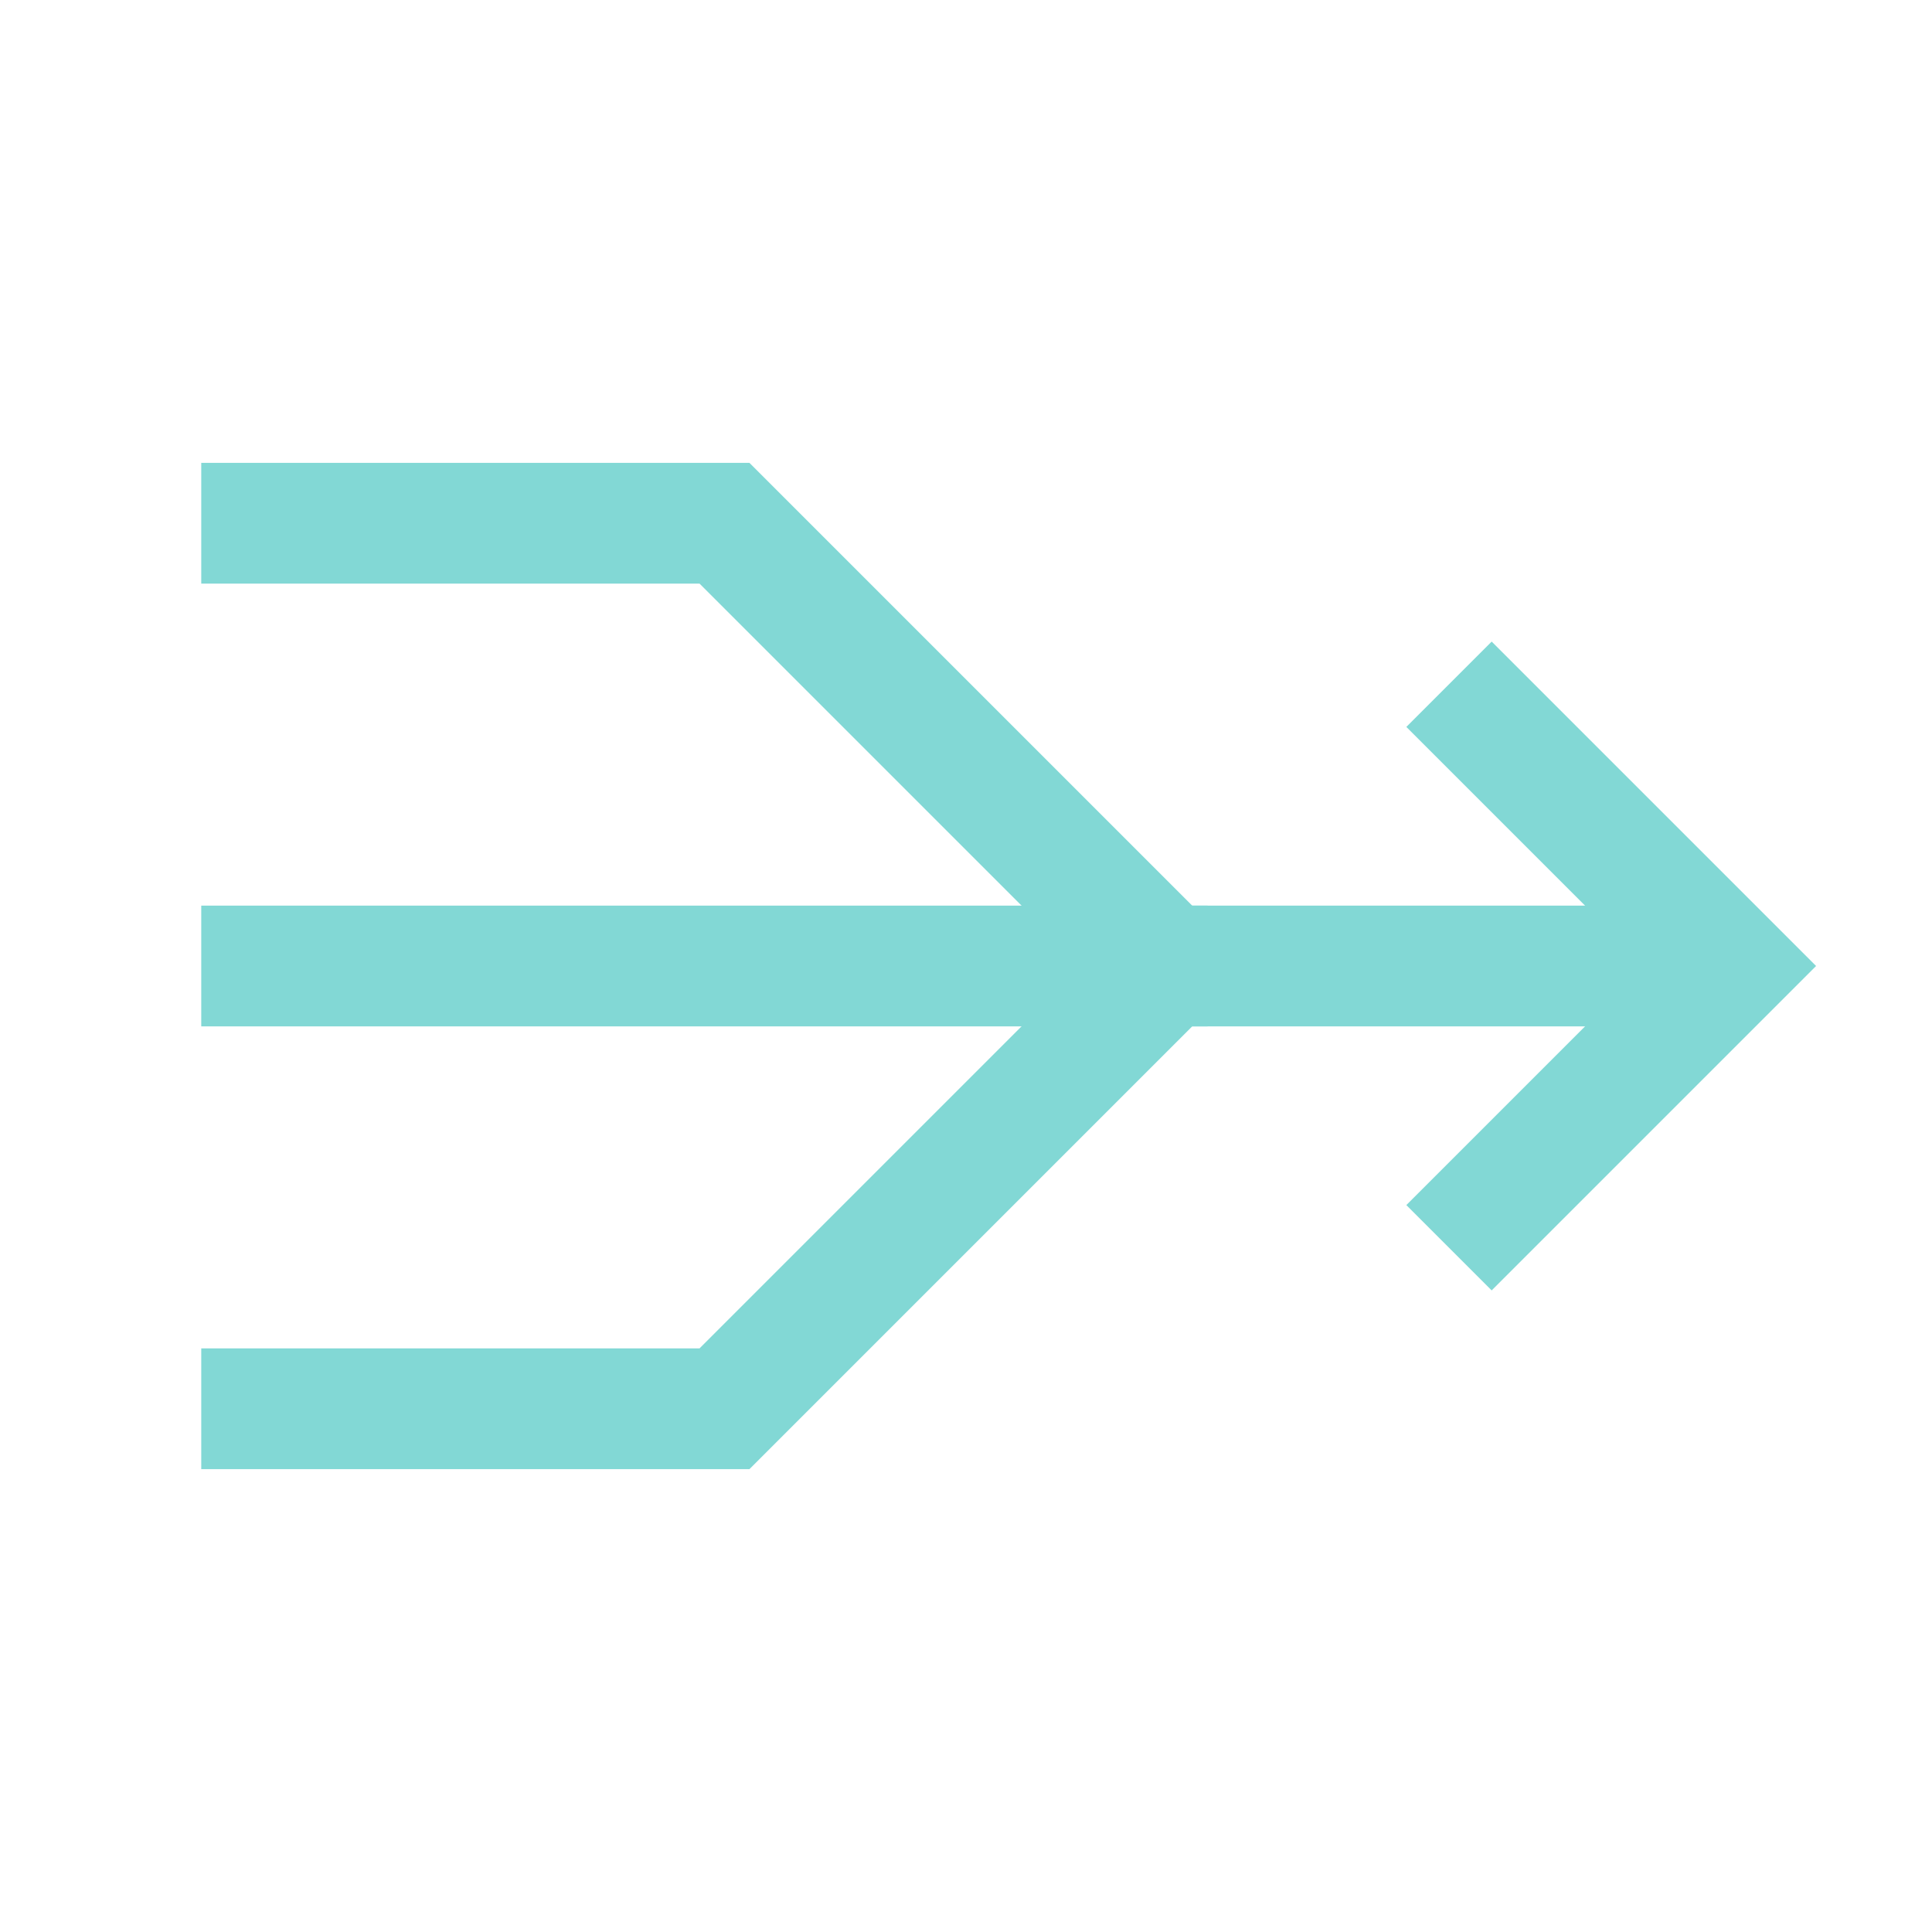
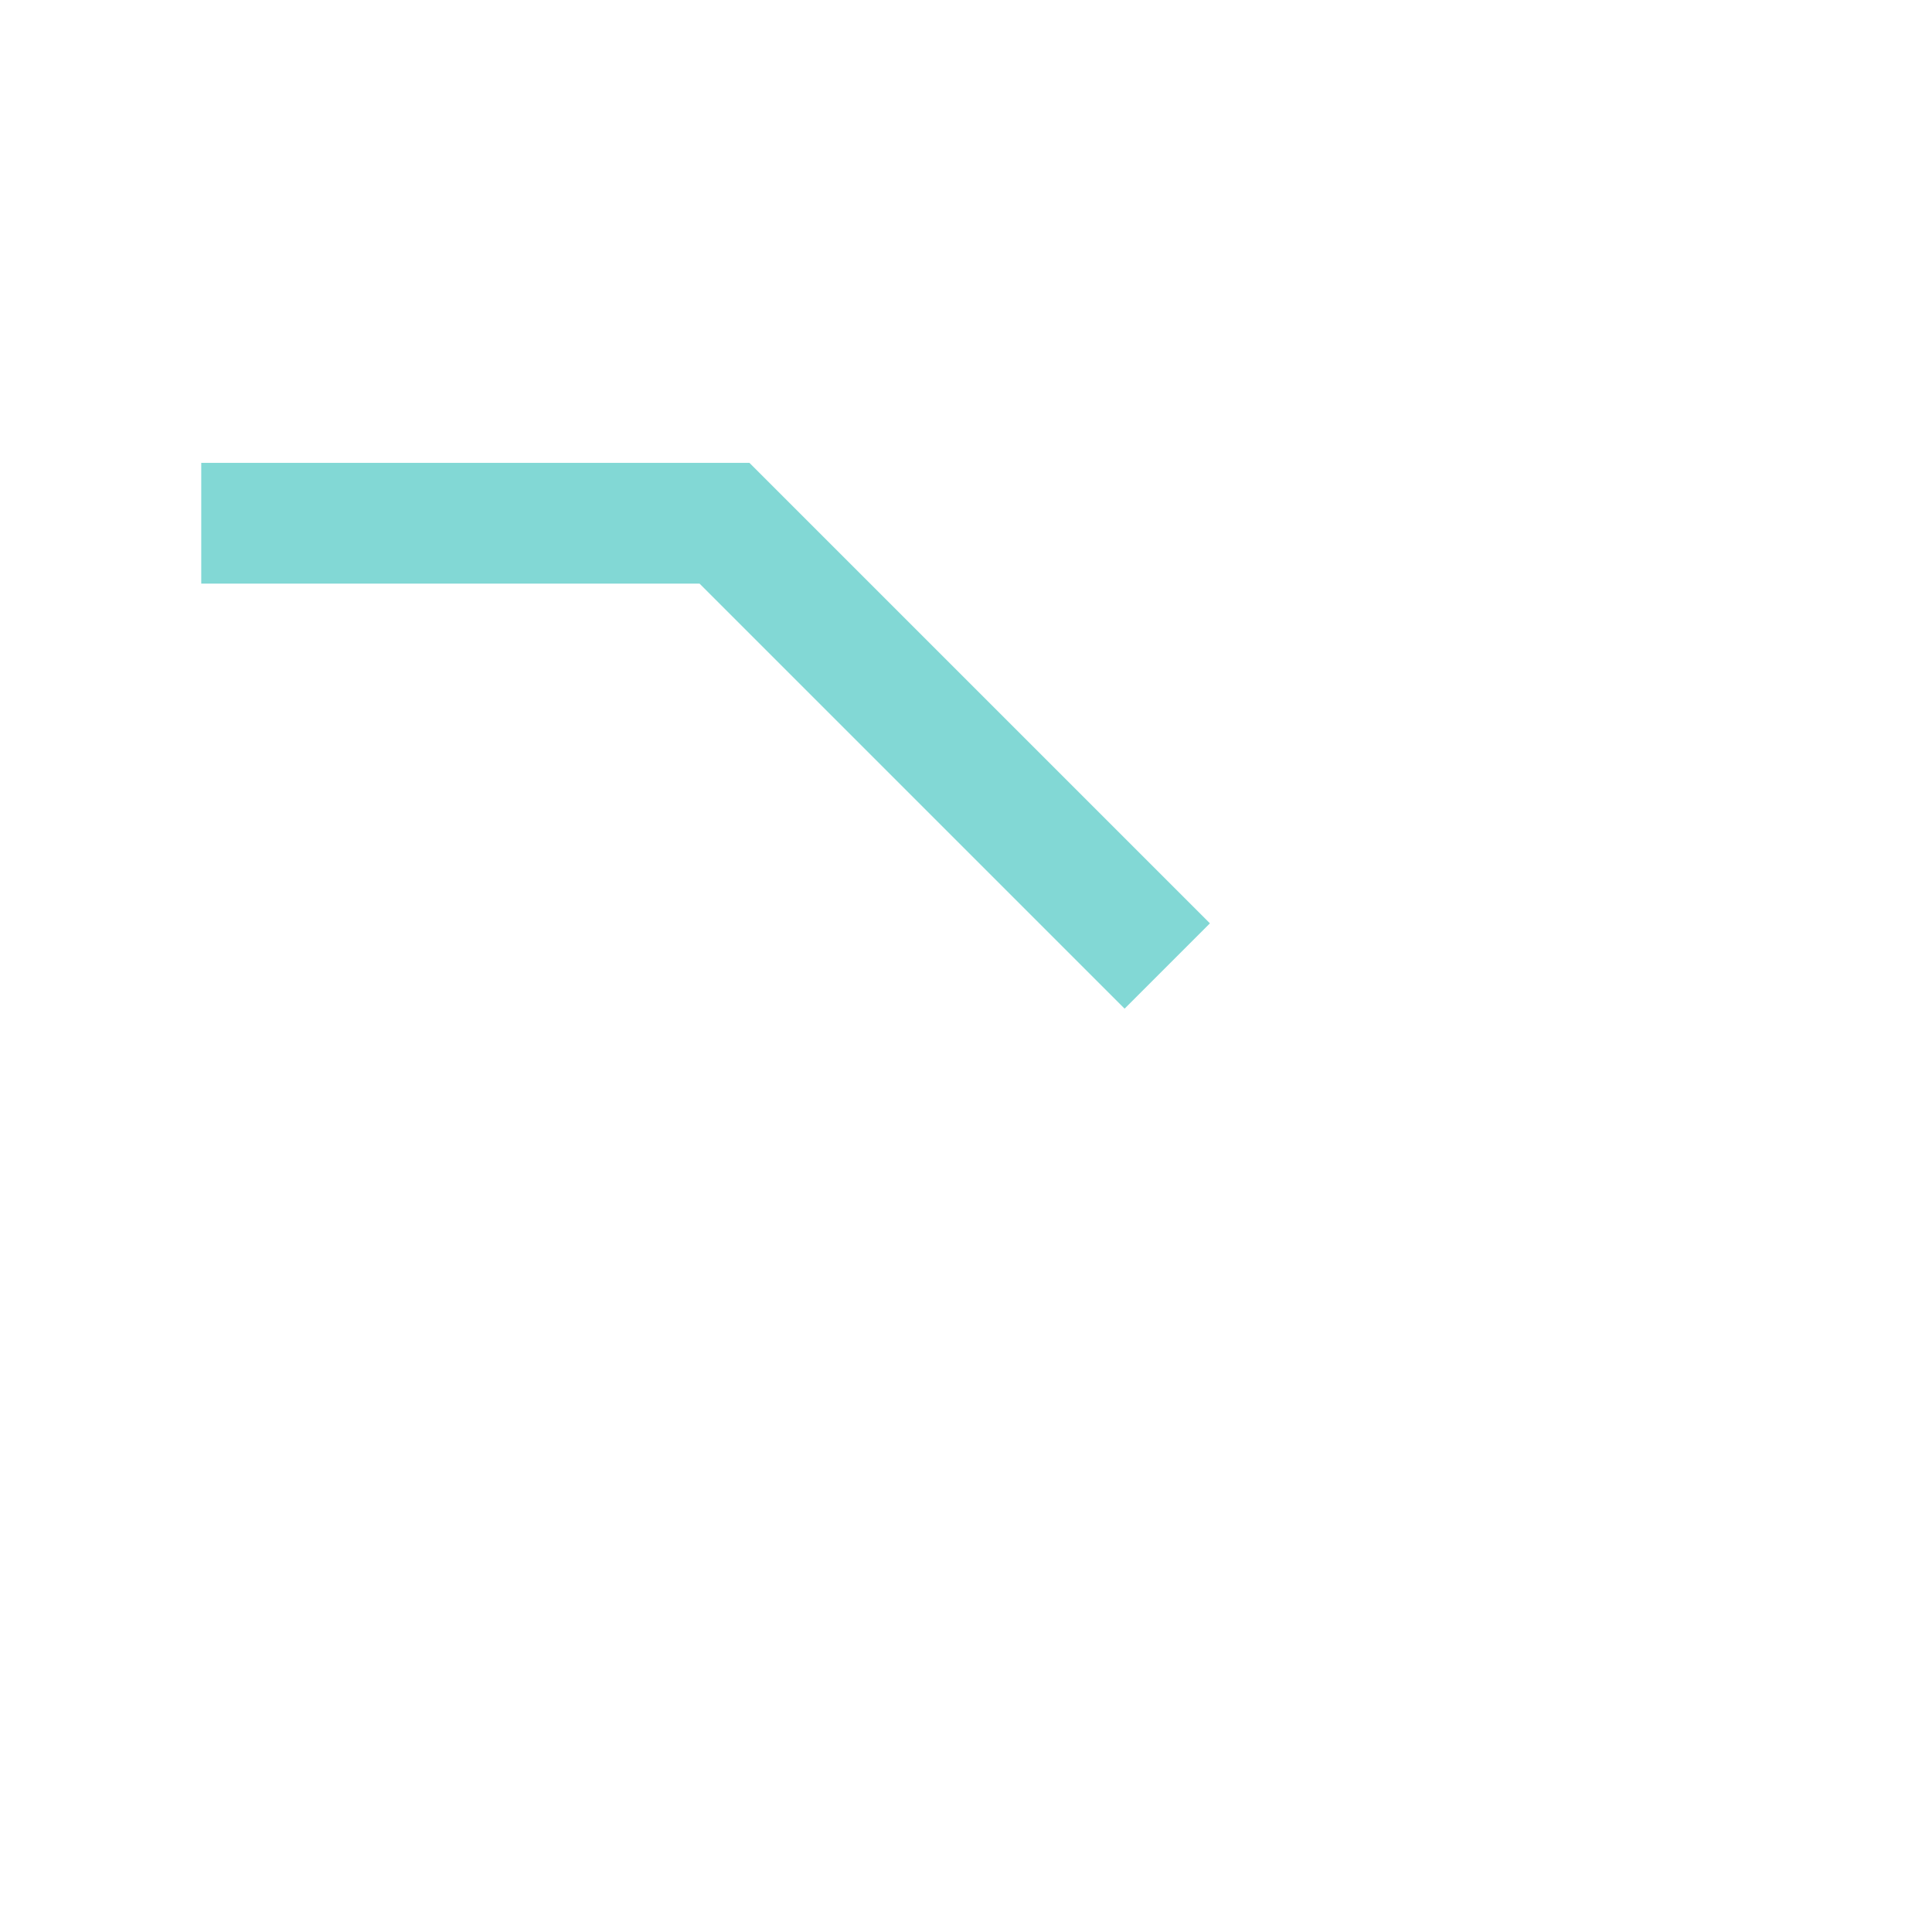
<svg xmlns="http://www.w3.org/2000/svg" id="Layer_1" data-name="Layer 1" viewBox="0 0 48 48">
  <defs>
    <style>.cls-1{fill:#82d8d5;}</style>
  </defs>
  <title>Simplify</title>
  <polygon class="cls-1" points="27.94 25.06 17.38 14.5 5 14.5 5 11.5 18.62 11.5 30.06 22.94 27.94 25.06" />
-   <polygon class="cls-1" points="18.62 36.5 5 36.5 5 33.5 17.38 33.5 28.38 22.5 41 22.5 41 25.5 29.62 25.5 18.62 36.5" />
-   <polygon class="cls-1" points="37.06 32.06 34.94 29.94 40.88 24 34.94 18.06 37.06 15.94 45.12 24 37.06 32.06" />
-   <rect class="cls-1" x="5" y="22.5" width="25" height="3" />
</svg>